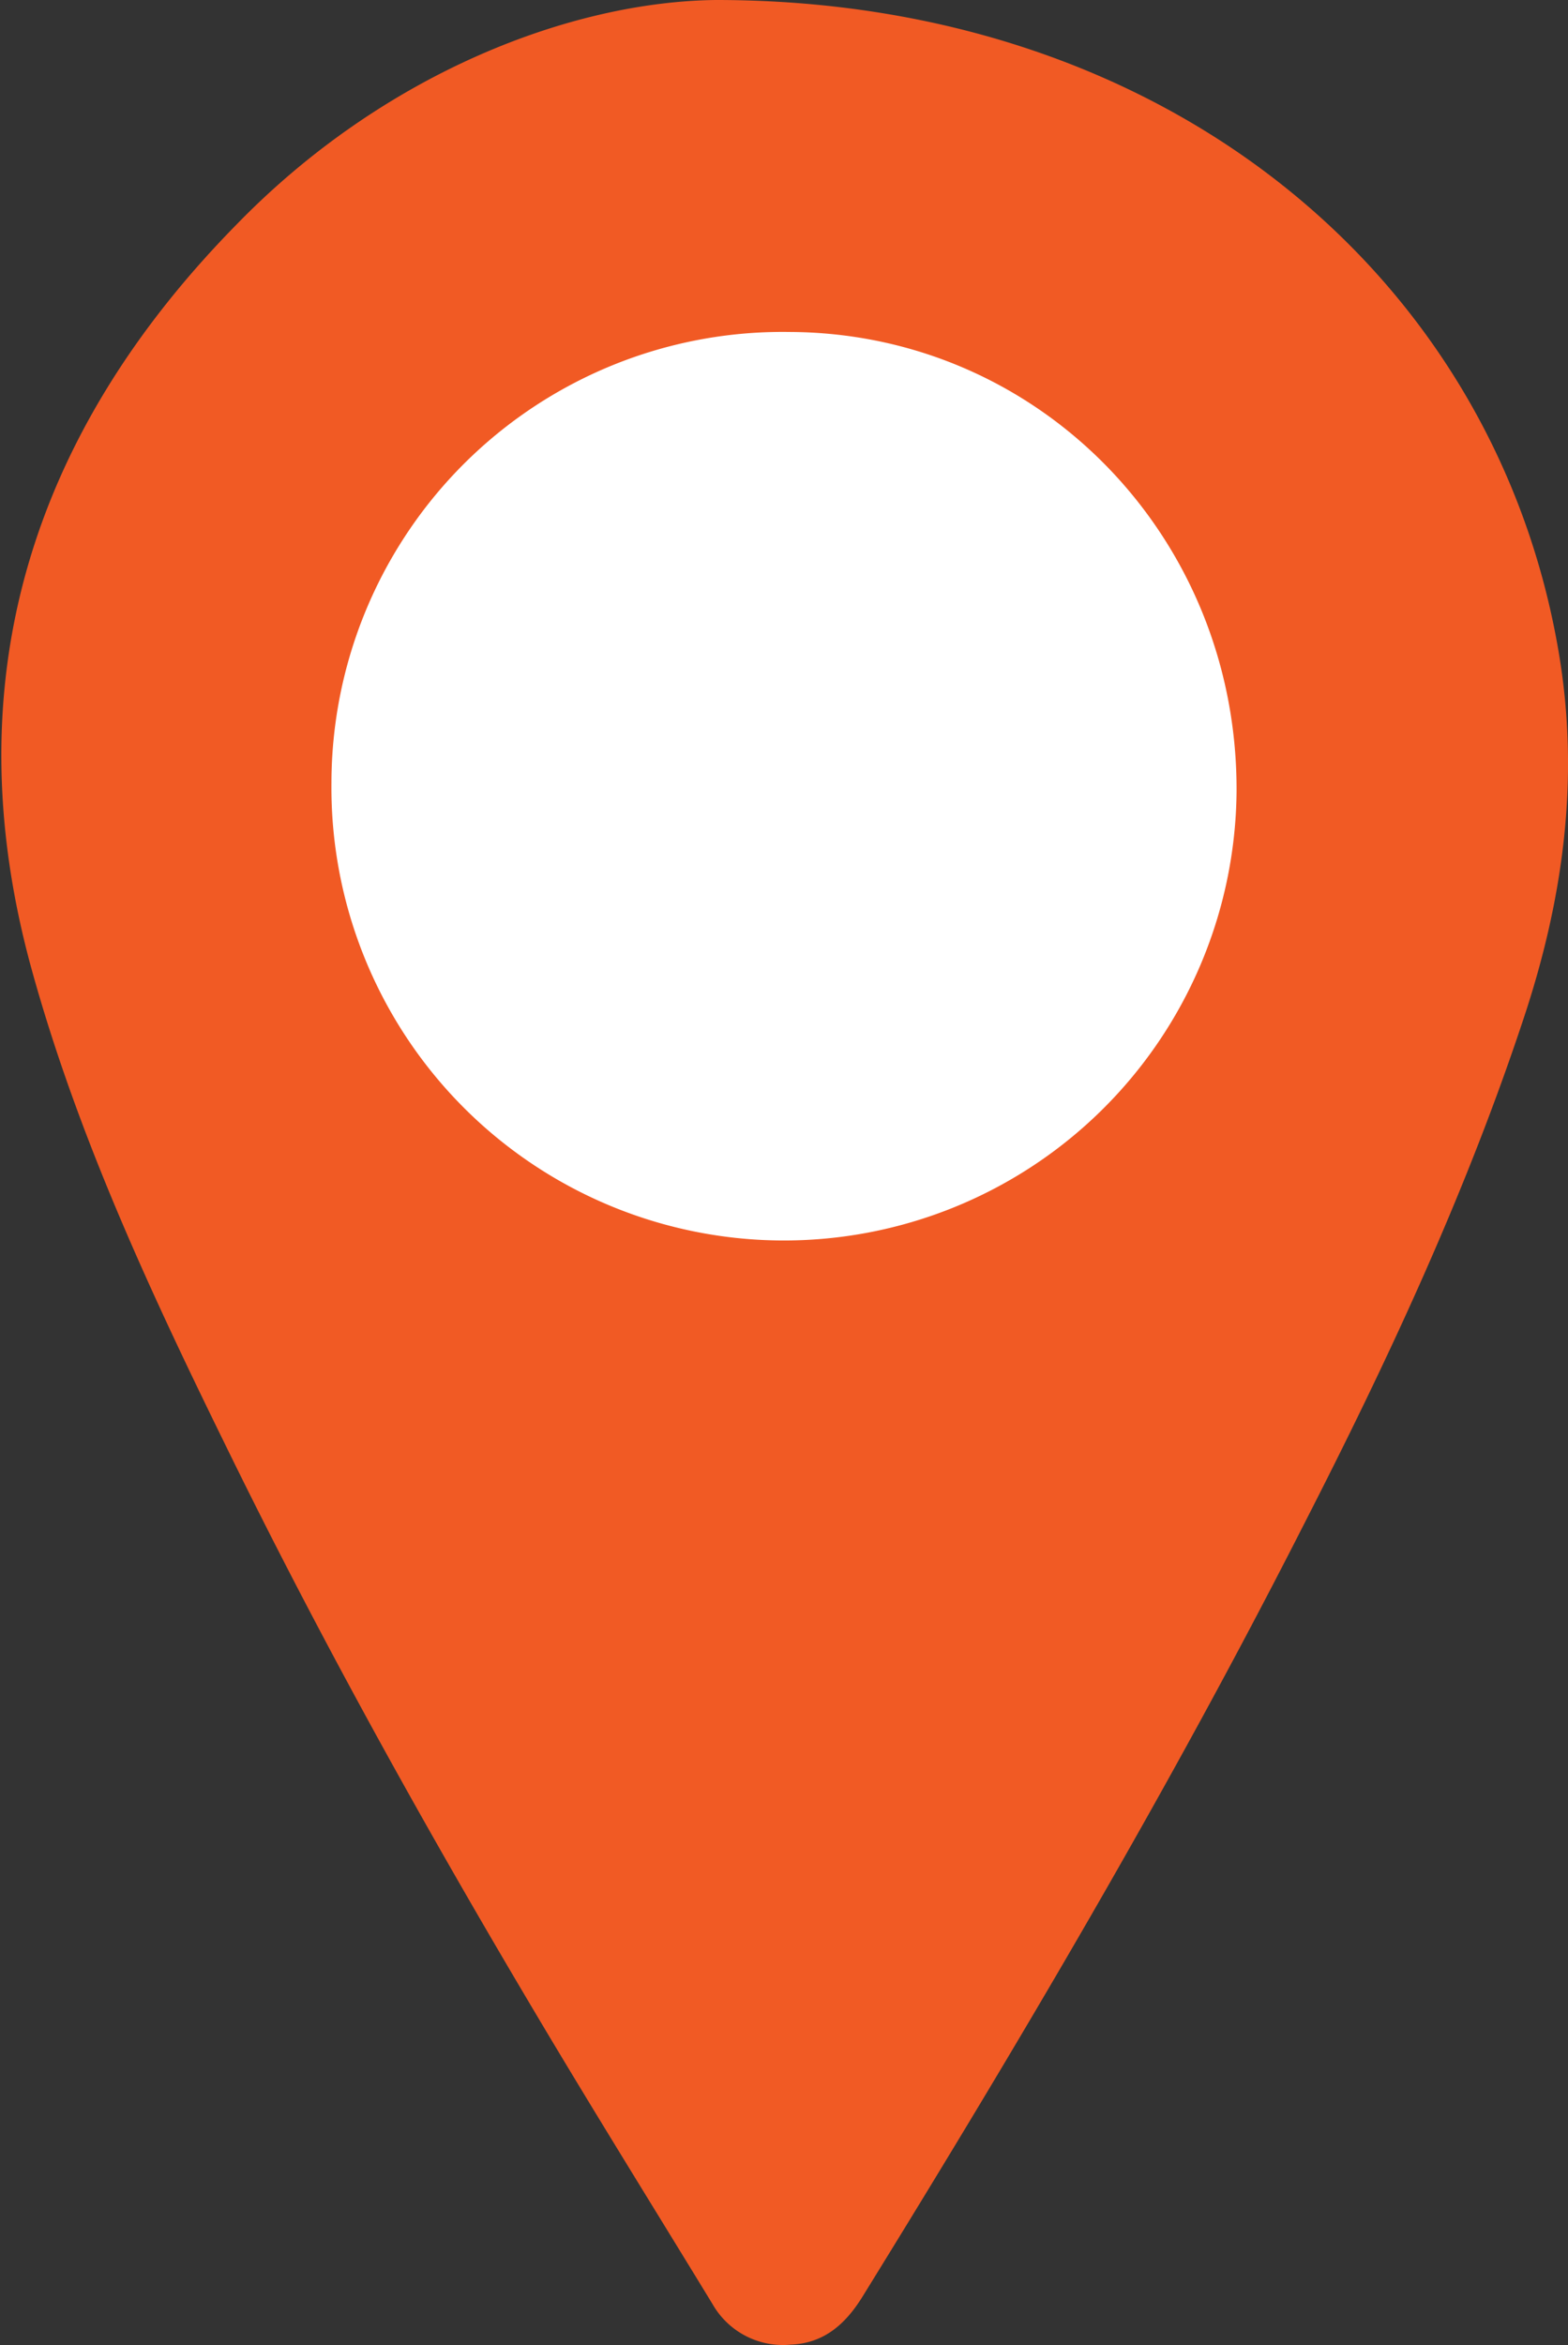
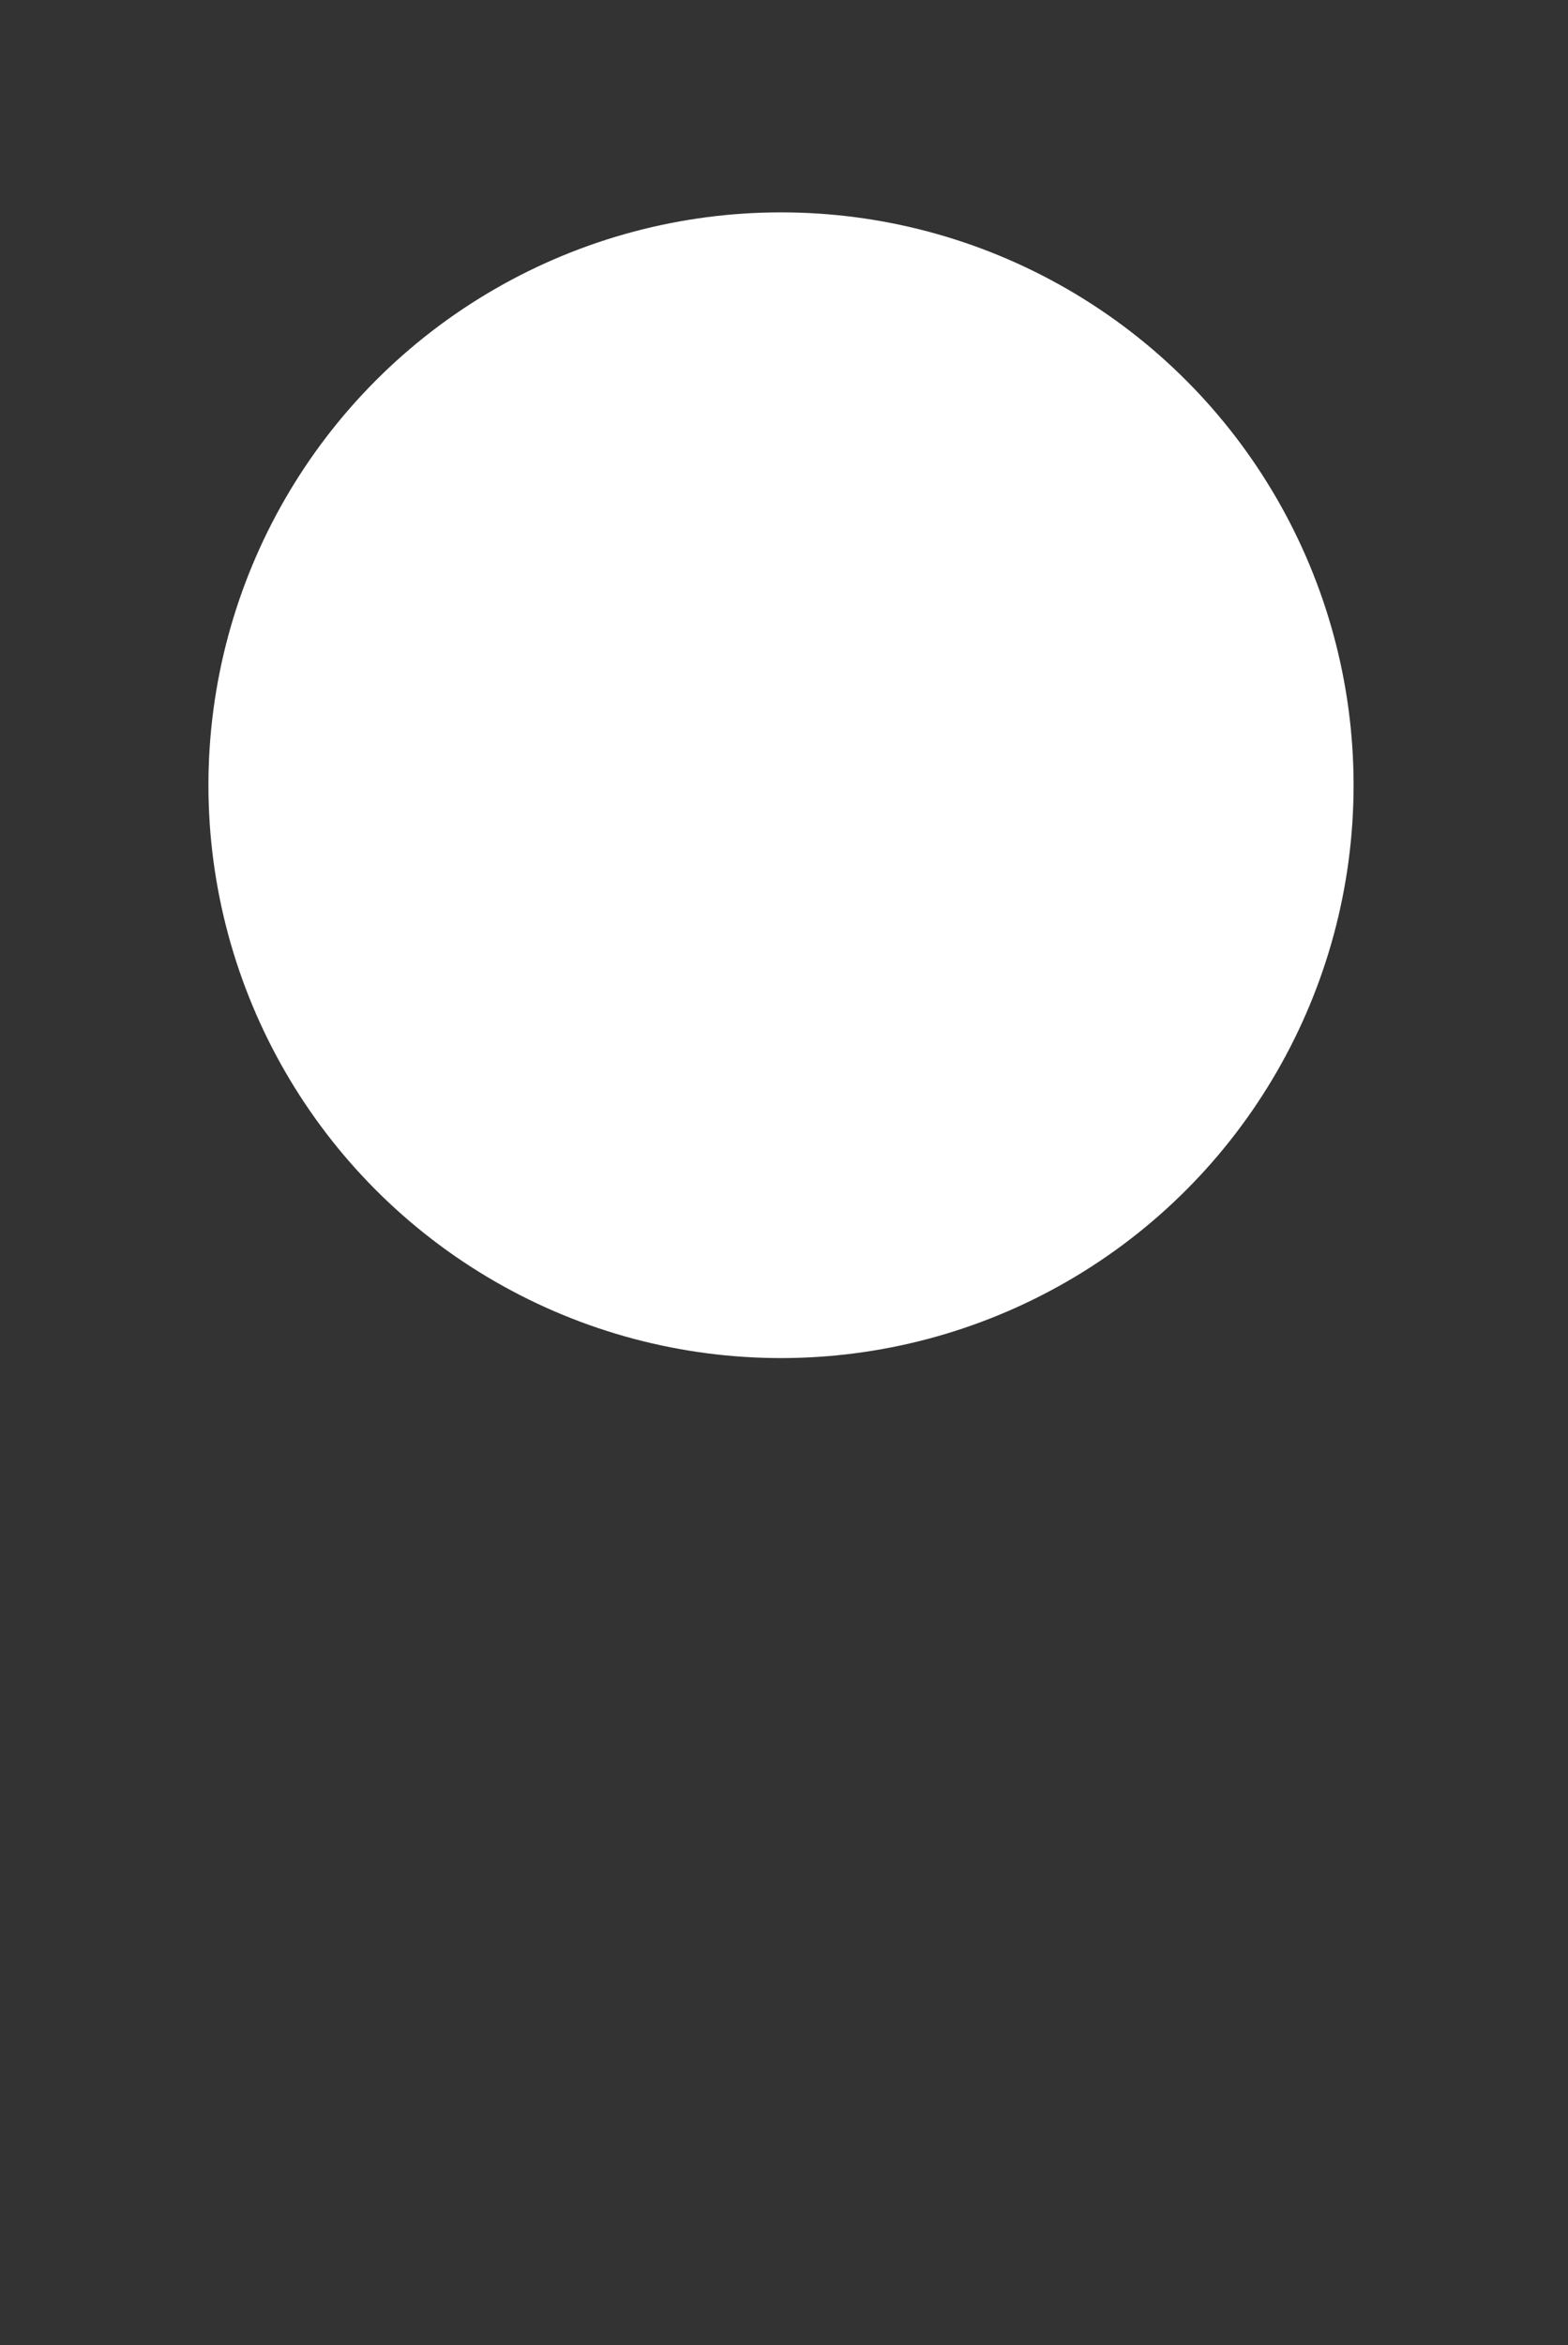
<svg xmlns="http://www.w3.org/2000/svg" id="Слой_1" data-name="Слой 1" viewBox="0 0 130.9 195.68">
  <rect x="0" y="0" width="130.9" height="195.68" fill="#333333" stroke="none" />
  <defs>
    <style>.cls-1{fill:#fff;}.cls-2{fill:#f15a24;}</style>
  </defs>
  <circle class="cls-1" cx="65.2" cy="65.52" r="47.8" />
-   <path class="cls-2" d="M59.77,0c37.71,0,65.08,23.15,70.36,54.46,1.78,10.54.36,20.69-3,30.72-4.84,14.56-11.31,28.41-18.27,42C97.62,149.29,85,170.61,72,191.64c-1.42,2.29-3.21,3.89-6,4a6.77,6.77,0,0,1-6.52-3.39c-4.93-8.08-9.94-16.12-14.77-24.25-9.26-15.57-18.06-31.39-26-47.65-6.23-12.7-12.19-25.54-16-39.22-6.75-24.19-.1-45,17.11-62.47C32.17,6,47.79.13,59.77,0ZM27.67,65.34a37.78,37.78,0,0,0,75.56.77c.14-21.27-16.47-38.32-37.3-38.41A37.67,37.67,0,0,0,27.67,65.34Z" />
</svg>